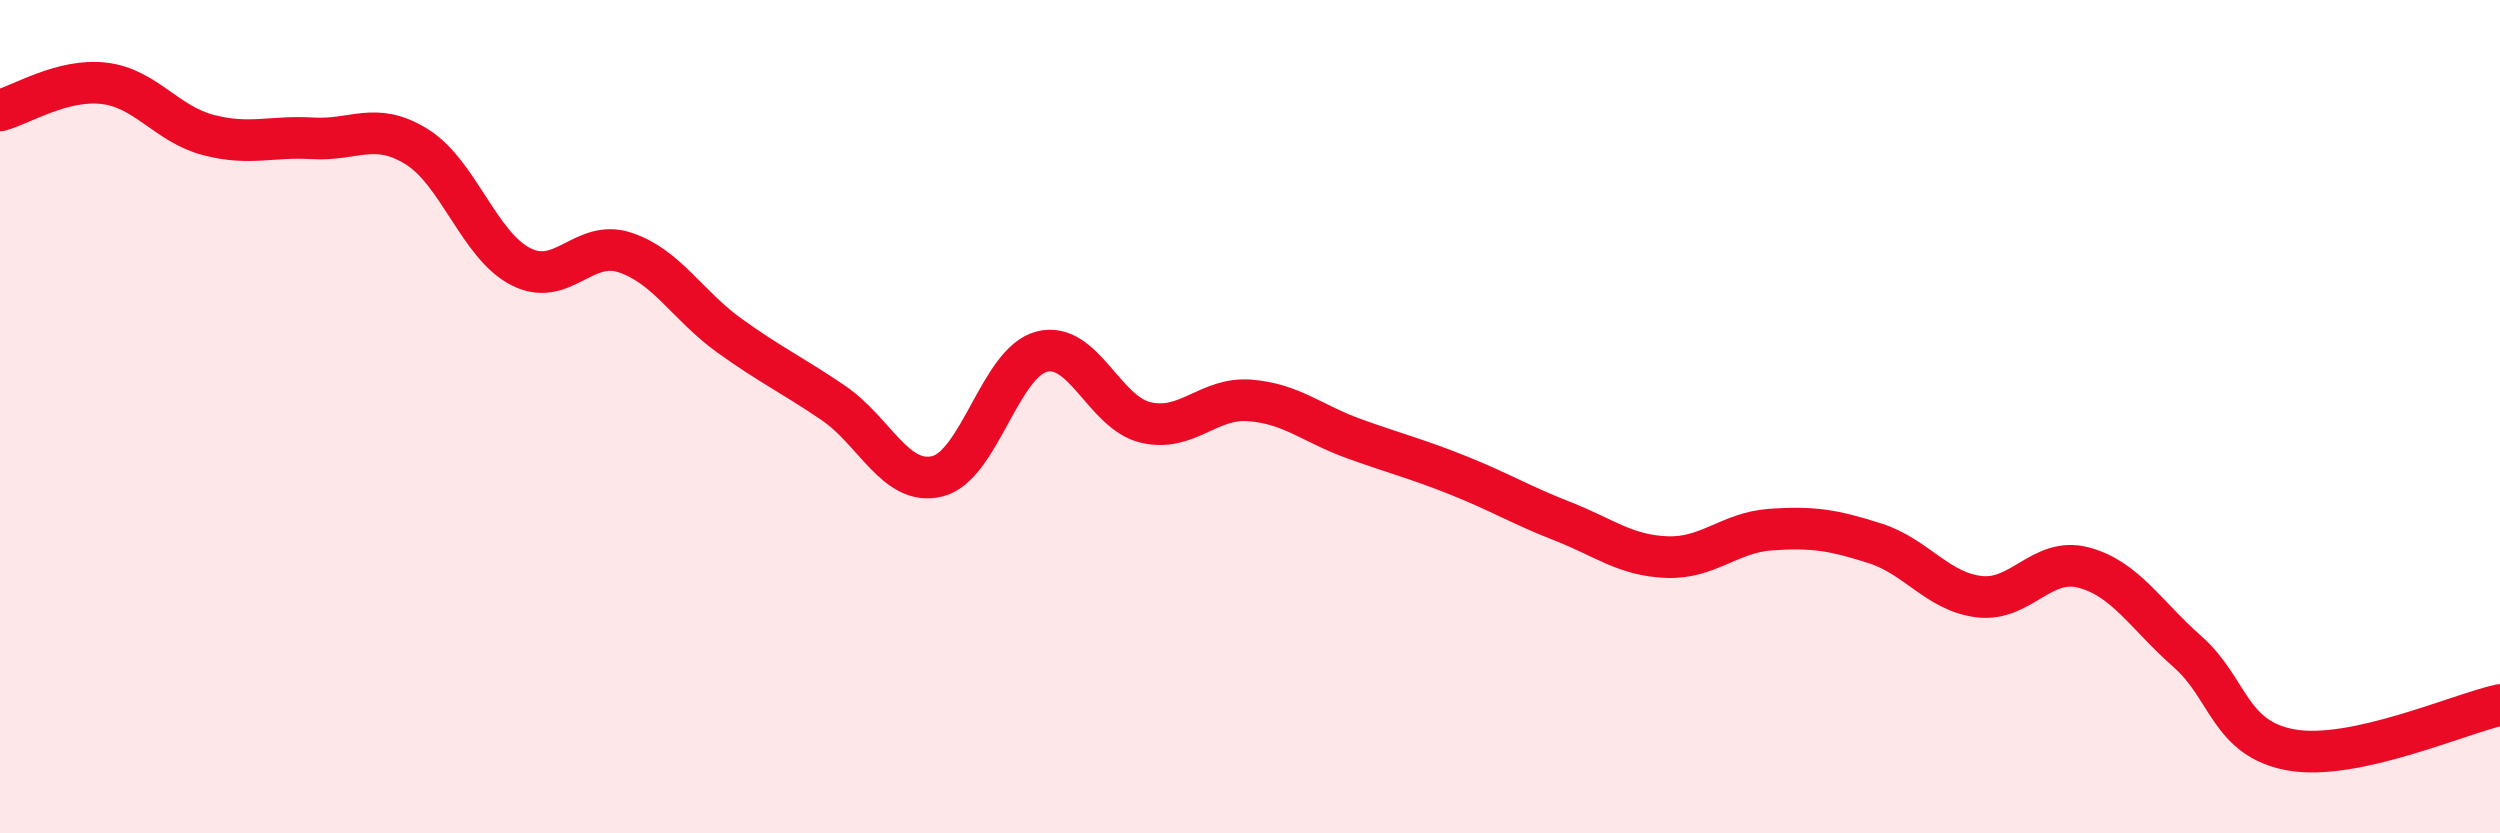
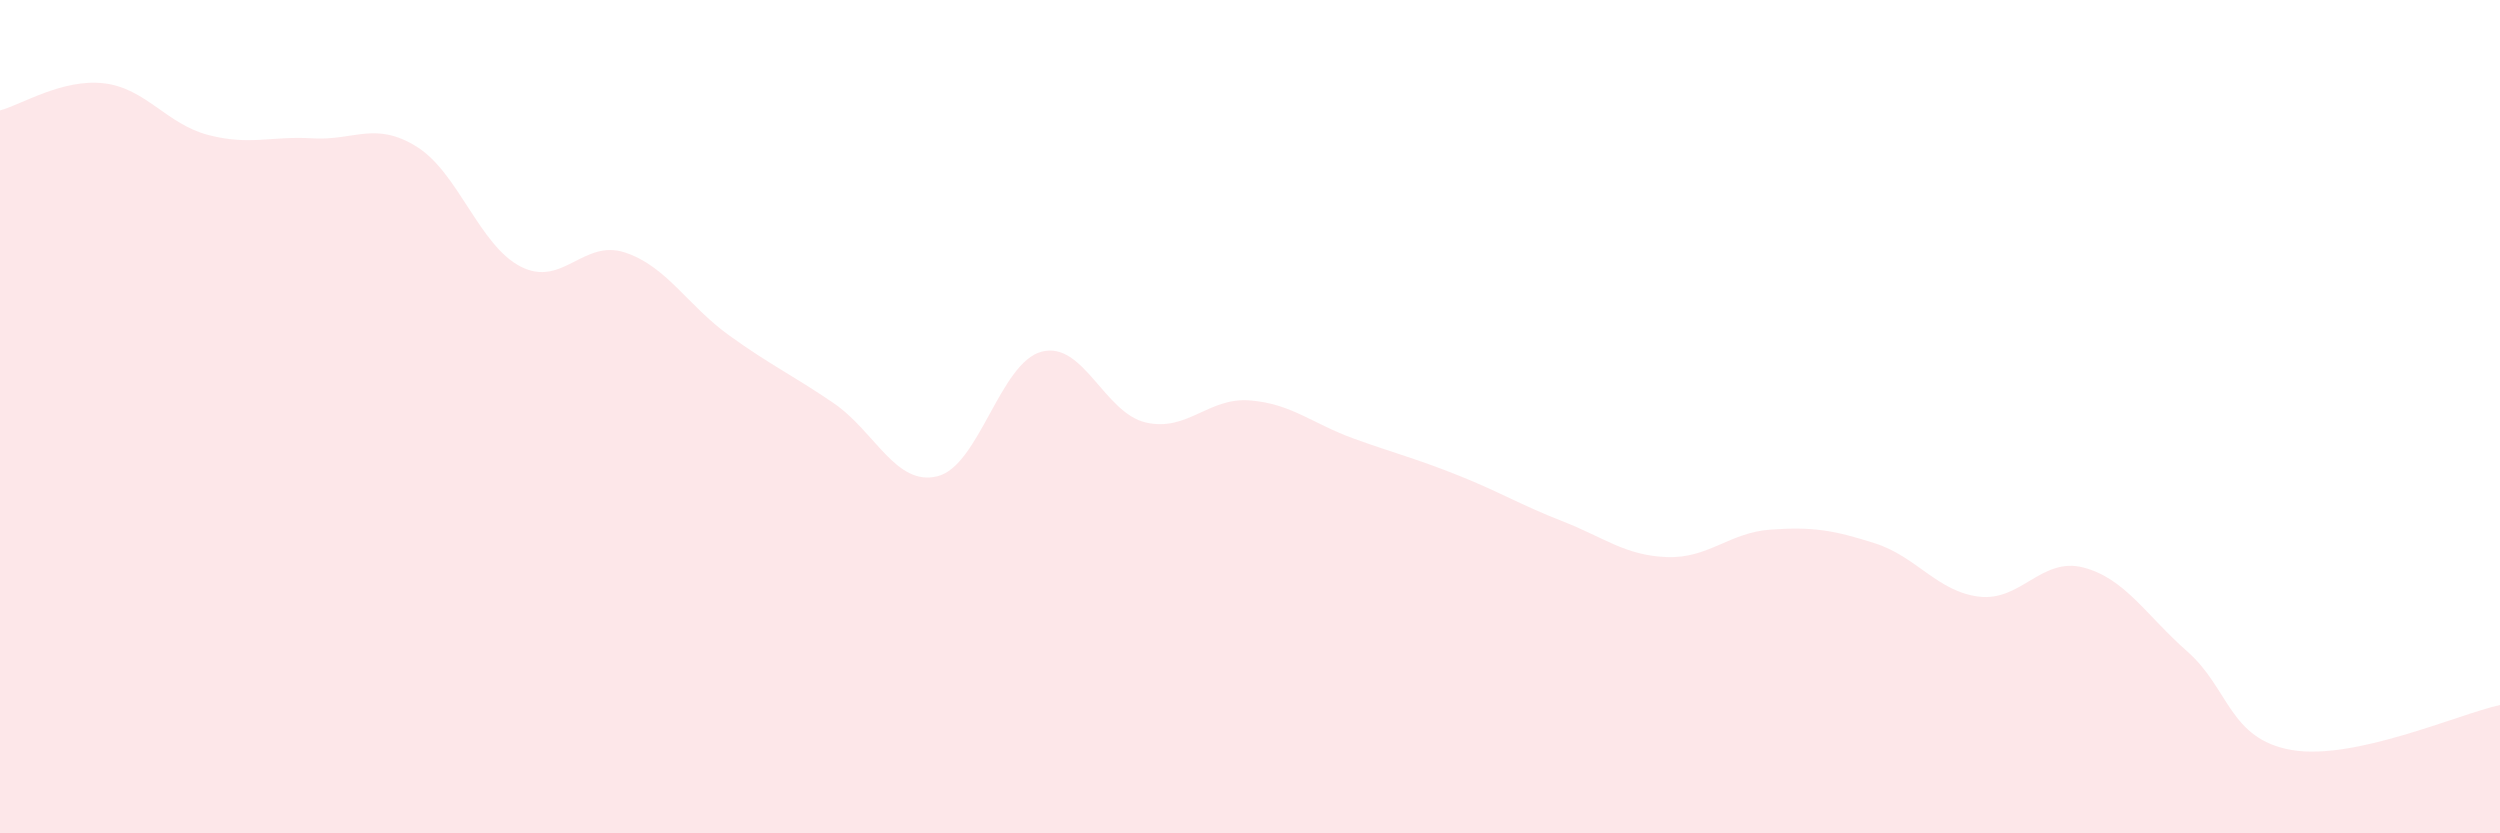
<svg xmlns="http://www.w3.org/2000/svg" width="60" height="20" viewBox="0 0 60 20">
  <path d="M 0,2.65 C 0.5,2.52 1.5,1.88 2.5,2 C 3.5,2.12 4,2.98 5,3.24 C 6,3.5 6.5,3.26 7.5,3.32 C 8.5,3.38 9,2.9 10,3.52 C 11,4.14 11.5,5.89 12.5,6.4 C 13.5,6.91 14,5.73 15,6.06 C 16,6.39 16.5,7.33 17.5,8.05 C 18.5,8.77 19,8.99 20,9.67 C 21,10.35 21.5,11.68 22.5,11.43 C 23.5,11.18 24,8.7 25,8.44 C 26,8.18 26.5,9.91 27.5,10.14 C 28.5,10.37 29,9.53 30,9.61 C 31,9.69 31.5,10.17 32.5,10.53 C 33.5,10.89 34,11.01 35,11.41 C 36,11.81 36.5,12.12 37.5,12.51 C 38.5,12.9 39,13.33 40,13.37 C 41,13.41 41.5,12.78 42.5,12.71 C 43.5,12.64 44,12.72 45,13.04 C 46,13.36 46.5,14.2 47.5,14.32 C 48.5,14.44 49,13.36 50,13.62 C 51,13.88 51.5,14.76 52.5,15.64 C 53.5,16.52 53.5,17.74 55,18 C 56.5,18.26 59,17.14 60,16.92L60 20L0 20Z" fill="#EB0A25" opacity="0.1" stroke-linecap="round" stroke-linejoin="round" />
-   <path d="M 0,2.65 C 0.5,2.52 1.5,1.88 2.5,2 C 3.5,2.12 4,2.98 5,3.24 C 6,3.5 6.5,3.26 7.5,3.32 C 8.5,3.38 9,2.9 10,3.52 C 11,4.14 11.5,5.89 12.5,6.4 C 13.5,6.91 14,5.73 15,6.06 C 16,6.39 16.5,7.33 17.5,8.05 C 18.5,8.77 19,8.99 20,9.67 C 21,10.35 21.5,11.68 22.5,11.43 C 23.5,11.18 24,8.7 25,8.44 C 26,8.18 26.5,9.91 27.5,10.14 C 28.5,10.37 29,9.53 30,9.61 C 31,9.69 31.5,10.17 32.5,10.53 C 33.5,10.89 34,11.01 35,11.41 C 36,11.81 36.5,12.12 37.5,12.51 C 38.5,12.9 39,13.33 40,13.37 C 41,13.41 41.5,12.78 42.5,12.71 C 43.5,12.64 44,12.72 45,13.04 C 46,13.36 46.5,14.2 47.5,14.32 C 48.5,14.44 49,13.36 50,13.62 C 51,13.88 51.5,14.76 52.5,15.64 C 53.5,16.52 53.5,17.74 55,18 C 56.5,18.26 59,17.14 60,16.92" stroke="#EB0A25" stroke-width="1" fill="none" stroke-linecap="round" stroke-linejoin="round" />
</svg>